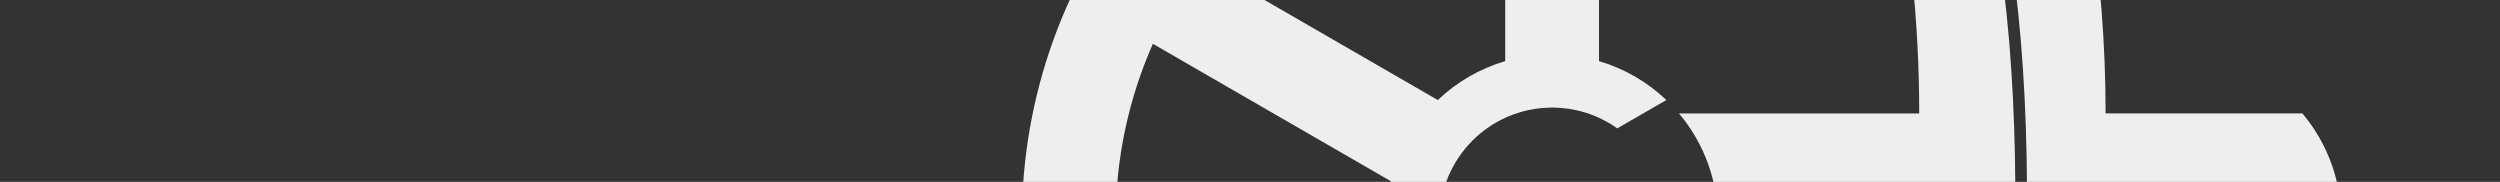
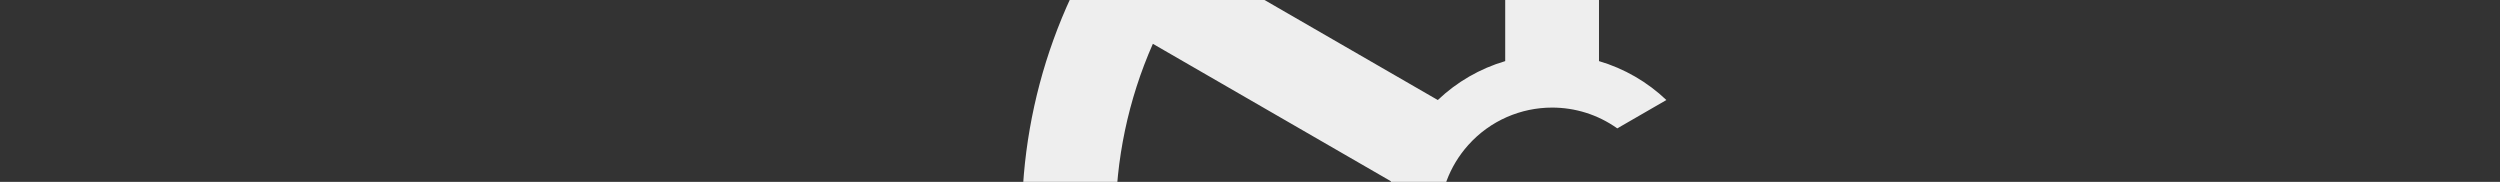
<svg xmlns="http://www.w3.org/2000/svg" id="Ebene_1" viewBox="0 0 2433 177">
  <rect x="0" y="0" width="2433" height="177" fill="#333333" stroke="none" />
  <defs>
    <style>.cls-1{clip-path:url(#clippath);}.cls-2{fill:none;}.cls-3{fill:#eee;}</style>
    <clipPath id="clippath">
      <rect class="cls-2" width="2433" height="177" />
    </clipPath>
  </defs>
  <g class="cls-1">
-     <path class="cls-3" d="m2240.7,110.39h-191.53c0-134.99-21.34-269.15-63.22-397.49-64.74-57.32-142.52-97.97-226.55-118.4l-.02.11c71.49,162.55,108.4,338.2,108.4,515.79h-233.78c50.5,60.04,50.5,147.69,0,207.74h233.78c0,177.58-36.91,353.22-108.4,515.78l.02.11c84.03-20.43,161.81-61.08,226.55-118.4,41.88-128.35,63.22-262.5,63.22-397.49h191.53c50.49-60.05,50.49-147.7,0-207.74h0Zm-84.19,103.48c0,3.14-2.55,5.69-5.69,5.69h-178.24c-1.63,140.02-16.2,279.58-35.94,376.29-.55,2.69-2.92,4.55-5.57,4.55-.38,0-.76-.04-1.14-.12-3.08-.62-5.07-3.63-4.44-6.71,19.62-96.12,34.1-234.84,35.72-374.01h-172.15c-3.14,0-5.69-2.55-5.69-5.69s2.55-5.69,5.69-5.69h172.22c.5-76.03-2.83-151.86-11.44-220.6-.39-3.12,1.82-5.96,4.94-6.36,3.14-.34,5.96,1.83,6.35,4.94,8.67,69.19,12.01,145.5,11.51,222.02h178.18c3.14,0,5.69,2.54,5.69,5.69h0Z" />
    <path class="cls-3" d="m1510.77-301.76c-147.16,0-292.21,62.83-393.33,181.71-163.92,192.74-163.92,475.89,0,668.62,101.11,118.87,246.18,181.72,393.33,181.72,91.43,0,183.64-24.26,266.62-74.41,12.37-45.24,22.24-91.12,29.57-137.45-68.04,66.32-156.36,107.9-250.82,118.12v-267.5c24.56-7.24,47.04-20.22,65.59-37.88l-47.8-27.6c-19.16,13.61-41.35,20.24-63.38,20.24-30.24,0-60.21-12.49-81.71-36.54-37.18-41.57-37.18-104.43,0-146.02,21.49-24.05,51.47-36.54,81.71-36.54,22.04,0,44.22,6.62,63.38,20.24l47.8-27.6c-18.55-17.65-41.03-30.64-65.59-37.88V-208.03c94.46,10.21,182.78,51.8,250.82,118.12-7.33-46.32-17.2-92.2-29.57-137.44-82.97-50.15-175.21-74.4-266.62-74.4m-111.5,399.12l-231.67-133.75c70.54-96.49,178.45-158.79,297.27-171.64V59.47c-24.56,7.24-47.05,20.23-65.6,37.88m-277.3,288.54c-48.29-109.33-48.29-233.94,0-343.25l231.67,133.75c-6.01,24.89-6.01,50.85,0,75.75l-231.67,133.76h0Zm342.9,250.66c-118.82-12.84-226.73-75.14-297.27-171.63l231.67-133.76c18.55,17.66,41.04,30.64,65.6,37.88v267.5h0Z" />
  </g>
</svg>